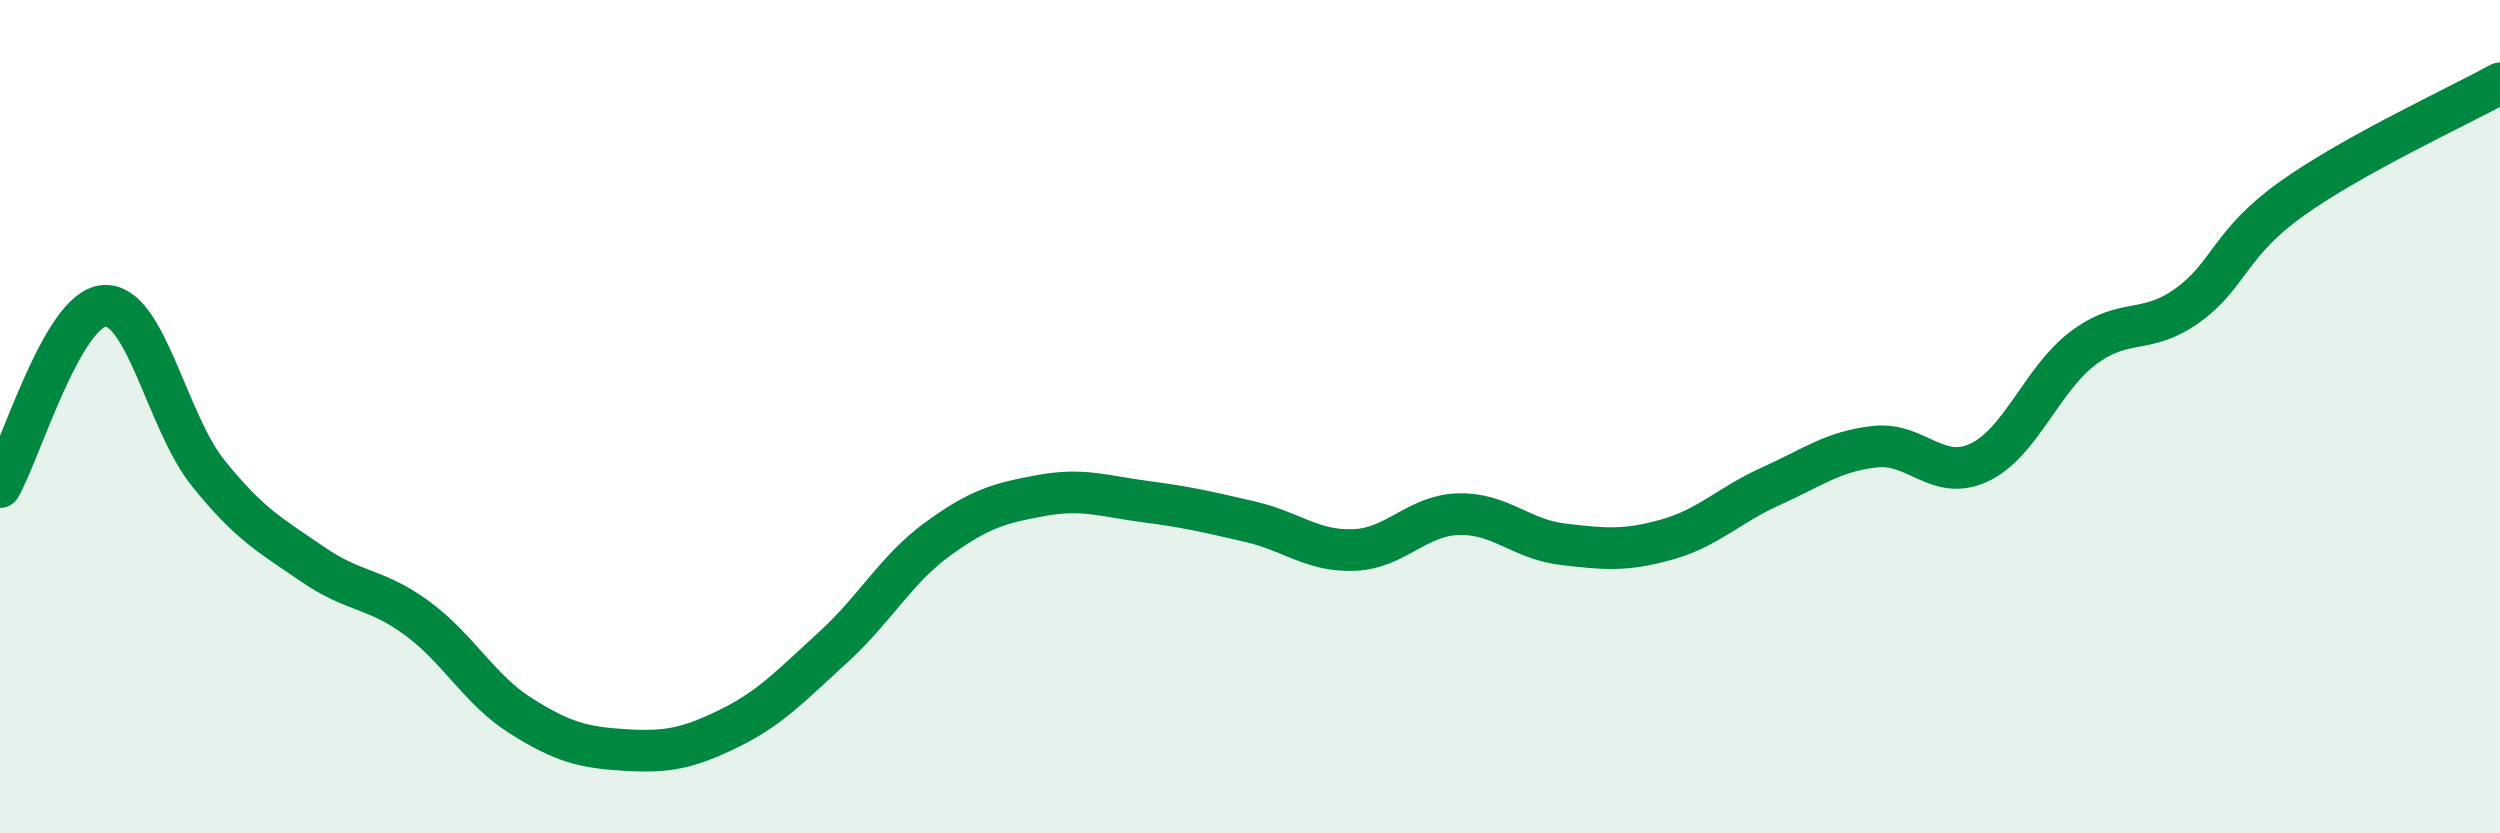
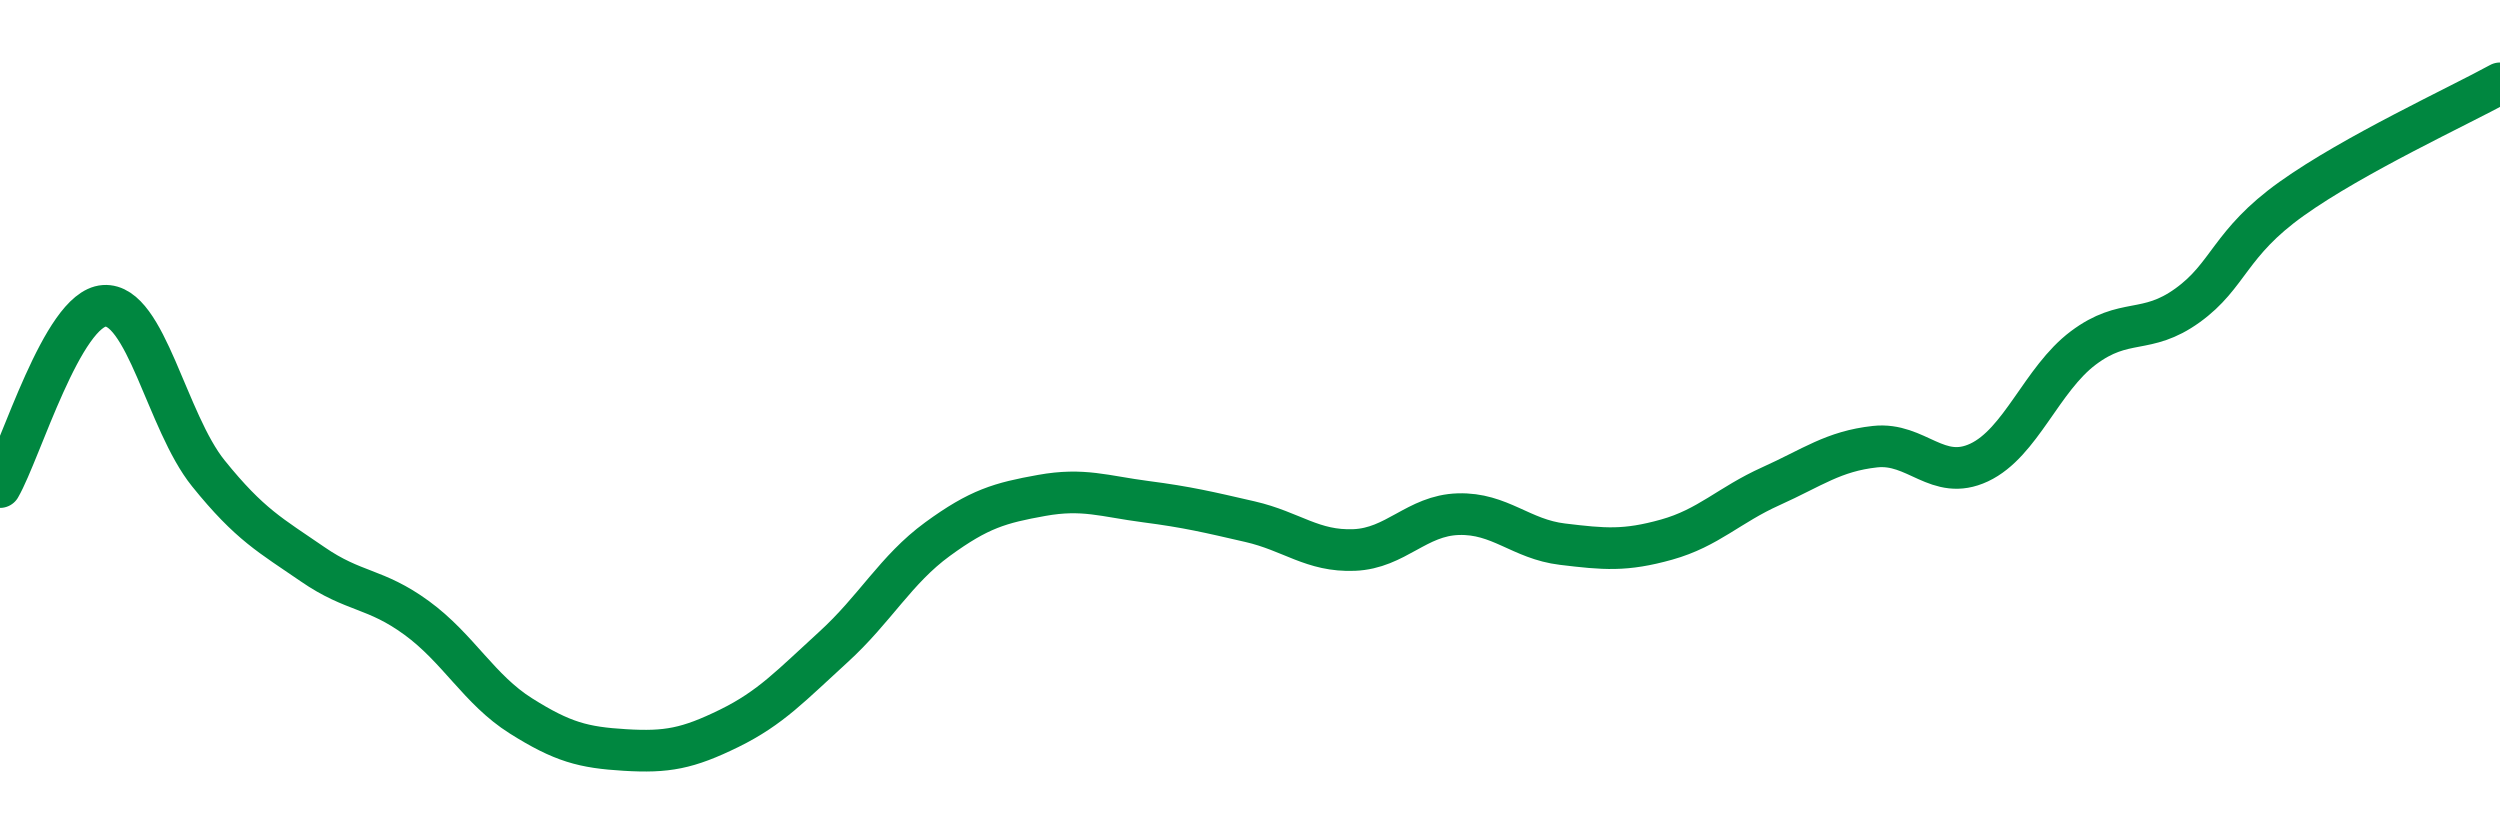
<svg xmlns="http://www.w3.org/2000/svg" width="60" height="20" viewBox="0 0 60 20">
-   <path d="M 0,11.69 C 0.5,10.82 1.5,7.41 2.5,7.34 C 3.5,7.27 4,10.12 5,11.36 C 6,12.6 6.5,12.85 7.5,13.54 C 8.5,14.23 9,14.1 10,14.83 C 11,15.56 11.5,16.55 12.5,17.18 C 13.5,17.81 14,17.94 15,18 C 16,18.06 16.5,17.97 17.5,17.48 C 18.5,16.99 19,16.44 20,15.53 C 21,14.62 21.5,13.67 22.5,12.94 C 23.5,12.21 24,12.07 25,11.89 C 26,11.71 26.5,11.91 27.5,12.04 C 28.5,12.17 29,12.29 30,12.52 C 31,12.75 31.5,13.24 32.5,13.2 C 33.5,13.16 34,12.37 35,12.34 C 36,12.31 36.5,12.94 37.5,13.06 C 38.5,13.18 39,13.23 40,12.95 C 41,12.67 41.5,12.12 42.5,11.67 C 43.5,11.22 44,10.83 45,10.72 C 46,10.61 46.5,11.57 47.5,11.1 C 48.5,10.63 49,9.1 50,8.35 C 51,7.6 51.5,8.05 52.5,7.33 C 53.5,6.61 53.5,5.84 55,4.77 C 56.5,3.7 59,2.55 60,2L60 20L0 20Z" fill="#008740" opacity="0.1" stroke-linecap="round" stroke-linejoin="round" />
  <path d="M 0,11.69 C 0.5,10.82 1.5,7.41 2.5,7.34 C 3.5,7.27 4,10.12 5,11.36 C 6,12.6 6.5,12.85 7.5,13.54 C 8.5,14.23 9,14.1 10,14.83 C 11,15.56 11.5,16.55 12.5,17.18 C 13.5,17.81 14,17.94 15,18 C 16,18.06 16.5,17.97 17.5,17.48 C 18.5,16.99 19,16.44 20,15.53 C 21,14.62 21.5,13.67 22.5,12.94 C 23.5,12.21 24,12.07 25,11.89 C 26,11.71 26.5,11.91 27.5,12.04 C 28.5,12.17 29,12.29 30,12.52 C 31,12.75 31.5,13.24 32.5,13.2 C 33.5,13.16 34,12.37 35,12.34 C 36,12.31 36.5,12.94 37.5,13.06 C 38.5,13.18 39,13.23 40,12.95 C 41,12.67 41.5,12.12 42.5,11.67 C 43.5,11.22 44,10.83 45,10.72 C 46,10.61 46.5,11.57 47.5,11.1 C 48.5,10.63 49,9.1 50,8.35 C 51,7.6 51.5,8.05 52.5,7.33 C 53.5,6.61 53.5,5.84 55,4.77 C 56.5,3.7 59,2.55 60,2" stroke="#008740" stroke-width="1" fill="none" stroke-linecap="round" stroke-linejoin="round" />
</svg>